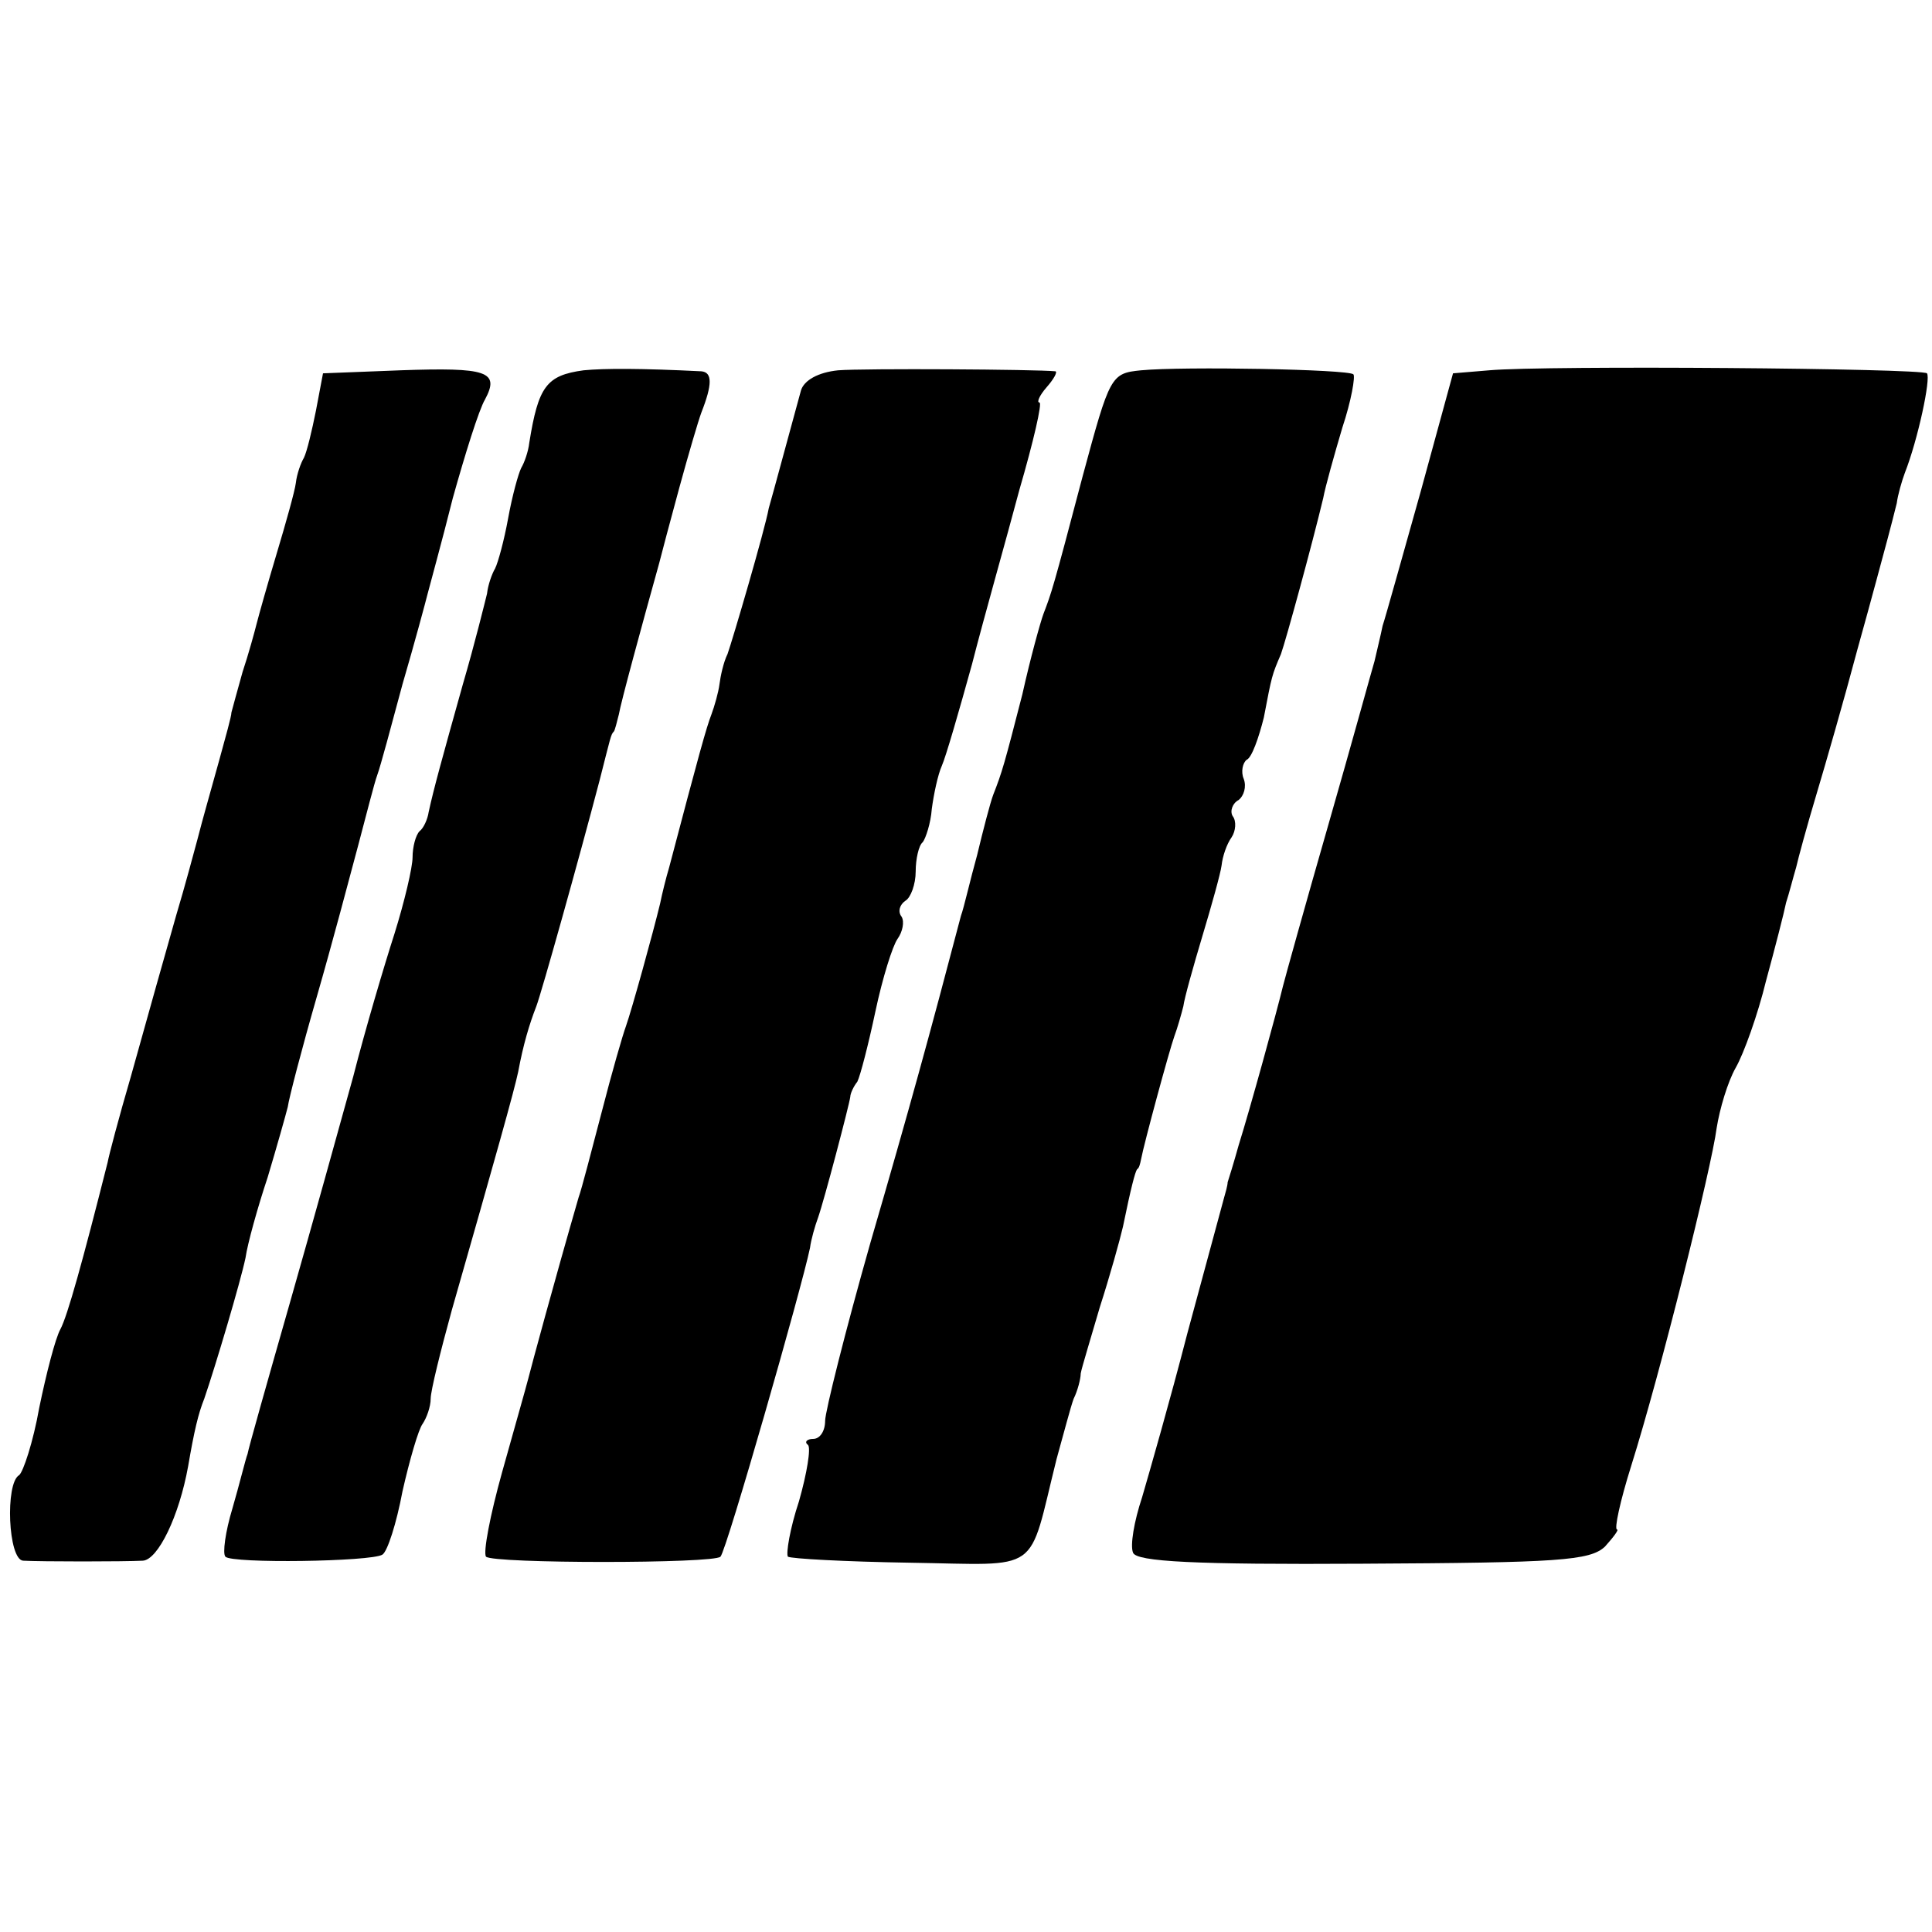
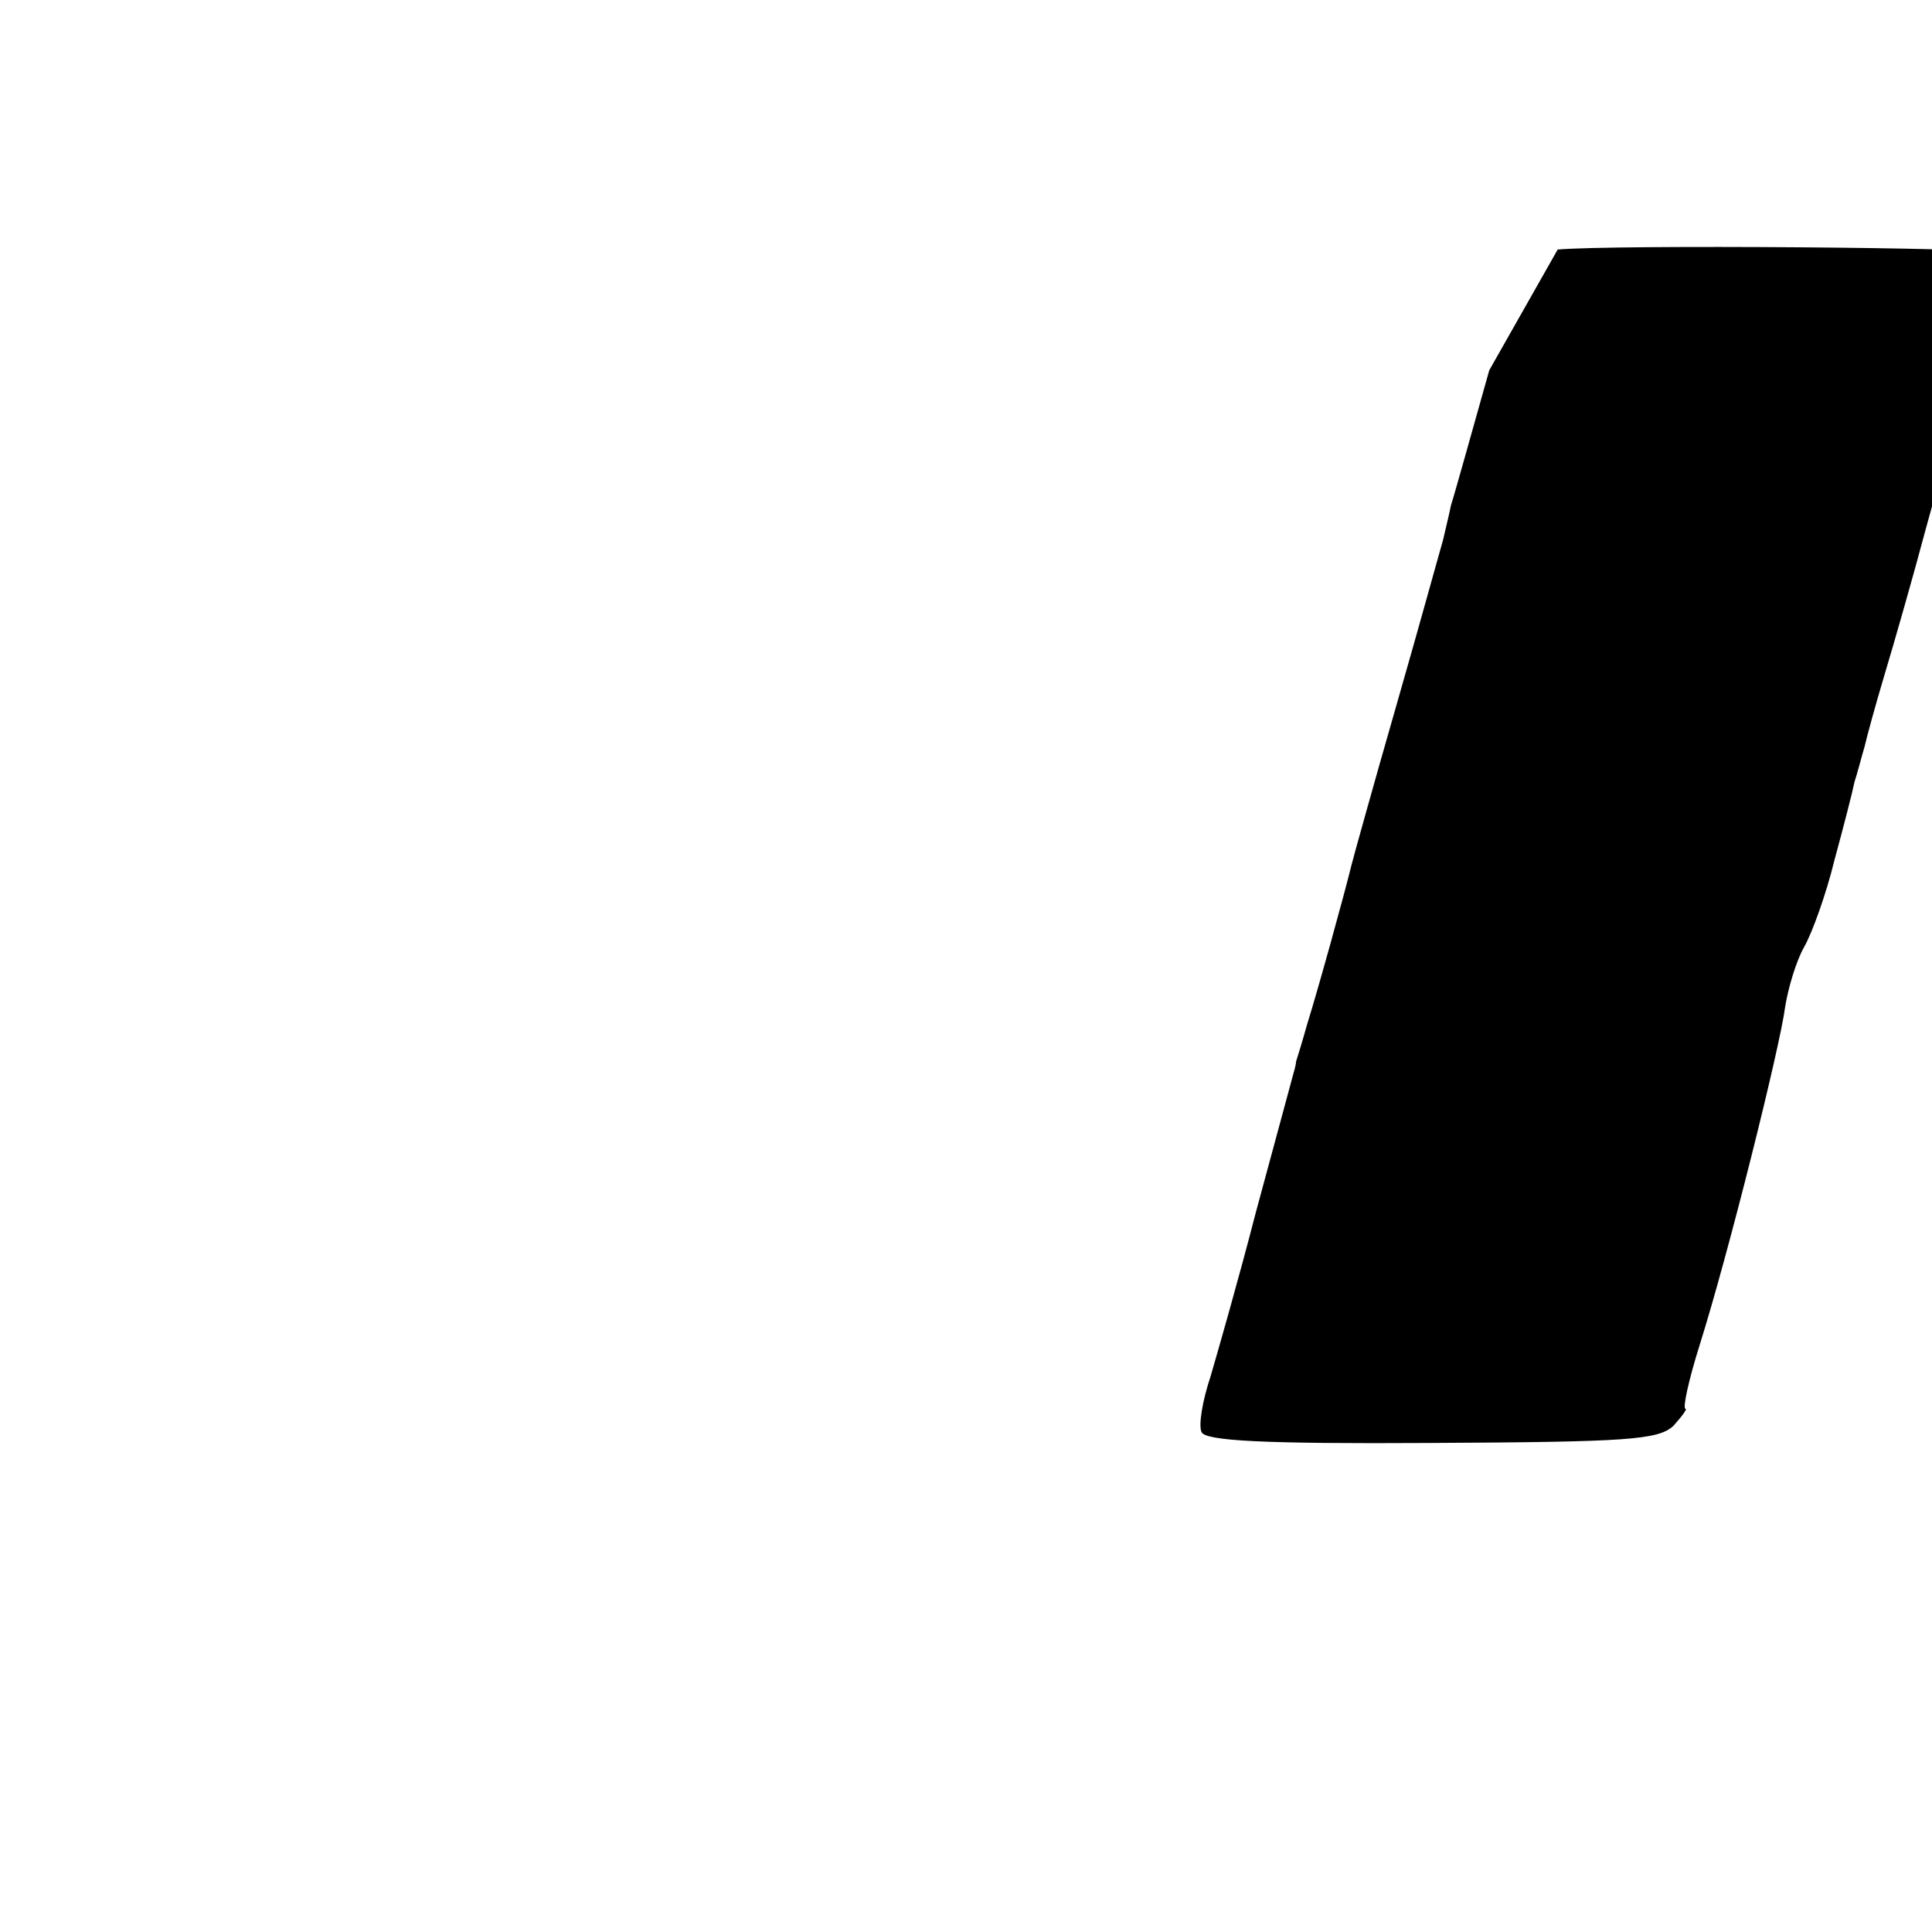
<svg xmlns="http://www.w3.org/2000/svg" version="1.0" width="192pt" height="192pt" viewBox="0 0 192 192" preserveAspectRatio="xMidYMid meet">
  <g transform="translate(0,192) scale(0.1,-0.1)" fill="#000000" stroke="none">
-     <path d="M398 1552 l-77 -3 -7 -37 c-4 -20 -9 -41 -12 -47 -3 -5 -7 -16 -8 -25 -1 -8 -10 -40 -19 -70 -9 -30 -18 -62 -20 -70 -2 -8 -8 -30 -14 -48 -5 -18 -10 -36 -11 -40 0 -4 -6 -25 -12 -47 -13 -47 -15 -53 -22 -80 -3 -11 -12 -45 -21 -75 -19 -67 -19 -67 -45 -160 -12 -41 -22 -79 -23 -85 -25 -99 -40 -153 -47 -166 -5 -9 -14 -44 -21 -78 -6 -34 -16 -64 -20 -67 -14 -8 -11 -84 4 -85 18 -1 100 -1 119 0 15 1 36 44 45 94 6 35 10 52 16 67 11 32 36 116 41 140 2 14 12 50 22 80 9 30 18 62 20 70 1 8 14 58 29 110 15 52 33 120 41 150 8 30 16 62 19 70 3 8 14 49 25 90 12 41 23 82 25 90 2 8 14 51 25 95 12 43 26 88 32 98 15 28 2 32 -84 29z" />
-     <path d="M580 1552 c-37 -5 -45 -16 -54 -72 -1 -9 -5 -20 -8 -25 -3 -6 -9 -28 -13 -50 -4 -22 -10 -44 -13 -50 -3 -5 -7 -16 -8 -25 -2 -8 -12 -49 -24 -90 -21 -75 -29 -104 -34 -127 -1 -7 -5 -16 -9 -19 -4 -4 -7 -16 -7 -26 0 -10 -8 -44 -18 -76 -10 -31 -29 -95 -41 -142 -13 -47 -41 -148 -63 -225 -22 -77 -41 -144 -42 -150 -2 -5 -8 -30 -15 -54 -7 -23 -10 -45 -7 -48 6 -7 145 -5 156 2 5 3 14 31 20 63 7 31 16 62 20 67 4 6 8 17 8 25 0 8 10 48 21 88 44 154 62 218 66 237 5 27 11 47 18 65 5 13 42 145 63 225 11 43 11 45 14 48 1 1 3 9 5 17 2 12 23 89 40 150 2 8 11 42 20 75 9 33 19 67 22 75 11 28 11 40 0 41 -60 3 -96 3 -117 1z" />
-     <path d="M833 1552 c-20 -2 -34 -10 -37 -20 -8 -29 -29 -107 -32 -117 -4 -22 -36 -131 -41 -145 -4 -8 -7 -22 -8 -30 -1 -8 -5 -22 -8 -30 -5 -13 -12 -38 -42 -152 -3 -10 -7 -26 -9 -36 -7 -29 -28 -105 -34 -122 -3 -8 -14 -46 -24 -85 -10 -38 -20 -77 -23 -85 -24 -83 -47 -168 -50 -180 -2 -8 -14 -50 -26 -93 -12 -43 -19 -80 -16 -84 7 -7 227 -7 233 0 6 6 81 268 89 307 1 8 5 22 8 30 6 17 31 112 32 120 0 3 3 10 7 15 3 6 11 37 18 70 7 33 17 65 22 72 5 7 7 17 4 22 -4 5 -2 12 4 16 5 3 10 16 10 29 0 12 3 26 7 29 3 4 8 19 9 33 2 15 6 34 10 43 4 9 17 54 30 101 12 47 34 124 47 173 14 48 23 87 20 87 -3 0 0 7 7 15 7 8 11 15 9 16 -19 2 -191 3 -216 1z" />
-     <path d="M1134 1552 c-30 -3 -31 -5 -58 -105 -30 -114 -31 -116 -39 -137 -3 -8 -13 -44 -21 -80 -18 -70 -20 -77 -29 -100 -3 -8 -10 -35 -16 -60 -7 -25 -13 -52 -16 -60 -31 -118 -51 -191 -90 -325 -25 -88 -45 -168 -45 -177 0 -10 -5 -18 -12 -18 -6 0 -9 -3 -5 -6 3 -3 -1 -28 -9 -56 -9 -27 -13 -52 -11 -55 3 -2 57 -5 121 -6 133 -2 117 -13 146 103 7 25 14 52 17 60 4 8 7 20 7 25 1 6 10 35 19 66 10 31 20 67 23 80 8 39 12 54 14 57 2 1 3 5 4 10 3 16 28 108 33 122 3 8 7 22 9 30 1 8 10 40 19 70 9 30 18 62 19 70 1 9 5 21 10 28 4 6 5 16 1 21 -3 5 0 13 6 16 5 4 8 13 5 21 -3 7 -1 16 3 19 5 2 12 22 17 42 8 42 8 42 17 63 5 14 31 109 42 155 2 11 11 43 19 70 9 27 13 51 11 53 -5 5 -169 8 -211 4z" />
-     <path d="M1480 1552 l-36 -3 -32 -117 c-18 -64 -35 -125 -38 -134 -2 -10 -6 -26 -8 -35 -3 -10 -23 -83 -46 -163 -23 -80 -43 -152 -45 -160 -6 -25 -33 -123 -44 -158 -5 -18 -10 -34 -11 -37 0 -3 -2 -10 -4 -17 -2 -7 -18 -67 -36 -133 -17 -66 -38 -139 -45 -163 -8 -24 -12 -48 -9 -55 3 -9 62 -12 228 -11 195 1 226 3 241 17 9 10 14 17 12 17 -3 0 3 28 14 63 29 92 80 297 85 336 3 19 11 46 19 60 8 14 22 53 30 86 9 33 18 68 20 78 3 9 7 25 10 35 2 9 11 42 20 72 9 30 28 96 41 145 14 50 27 99 30 110 3 11 7 27 9 35 1 8 5 22 8 30 13 33 26 94 22 99 -6 5 -378 8 -435 3z" />
+     <path d="M1480 1552 c-18 -64 -35 -125 -38 -134 -2 -10 -6 -26 -8 -35 -3 -10 -23 -83 -46 -163 -23 -80 -43 -152 -45 -160 -6 -25 -33 -123 -44 -158 -5 -18 -10 -34 -11 -37 0 -3 -2 -10 -4 -17 -2 -7 -18 -67 -36 -133 -17 -66 -38 -139 -45 -163 -8 -24 -12 -48 -9 -55 3 -9 62 -12 228 -11 195 1 226 3 241 17 9 10 14 17 12 17 -3 0 3 28 14 63 29 92 80 297 85 336 3 19 11 46 19 60 8 14 22 53 30 86 9 33 18 68 20 78 3 9 7 25 10 35 2 9 11 42 20 72 9 30 28 96 41 145 14 50 27 99 30 110 3 11 7 27 9 35 1 8 5 22 8 30 13 33 26 94 22 99 -6 5 -378 8 -435 3z" />
  </g>
</svg>